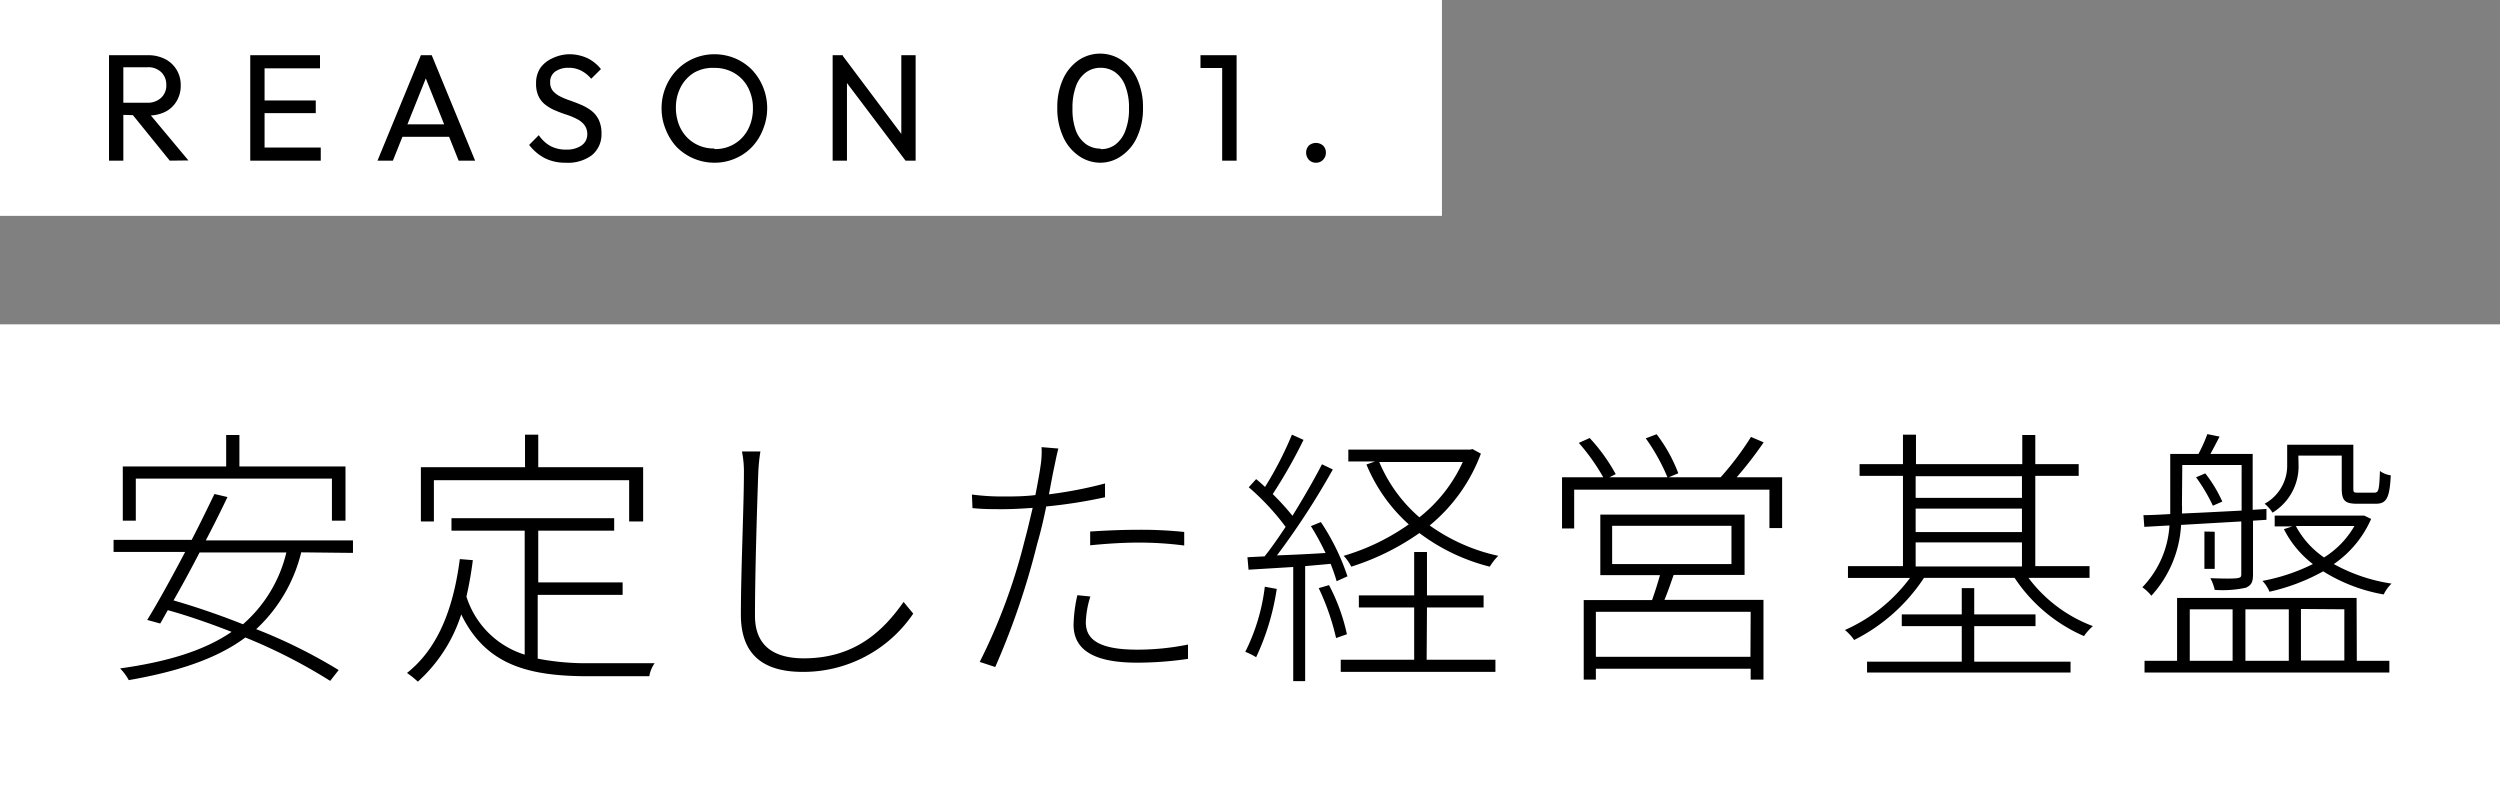
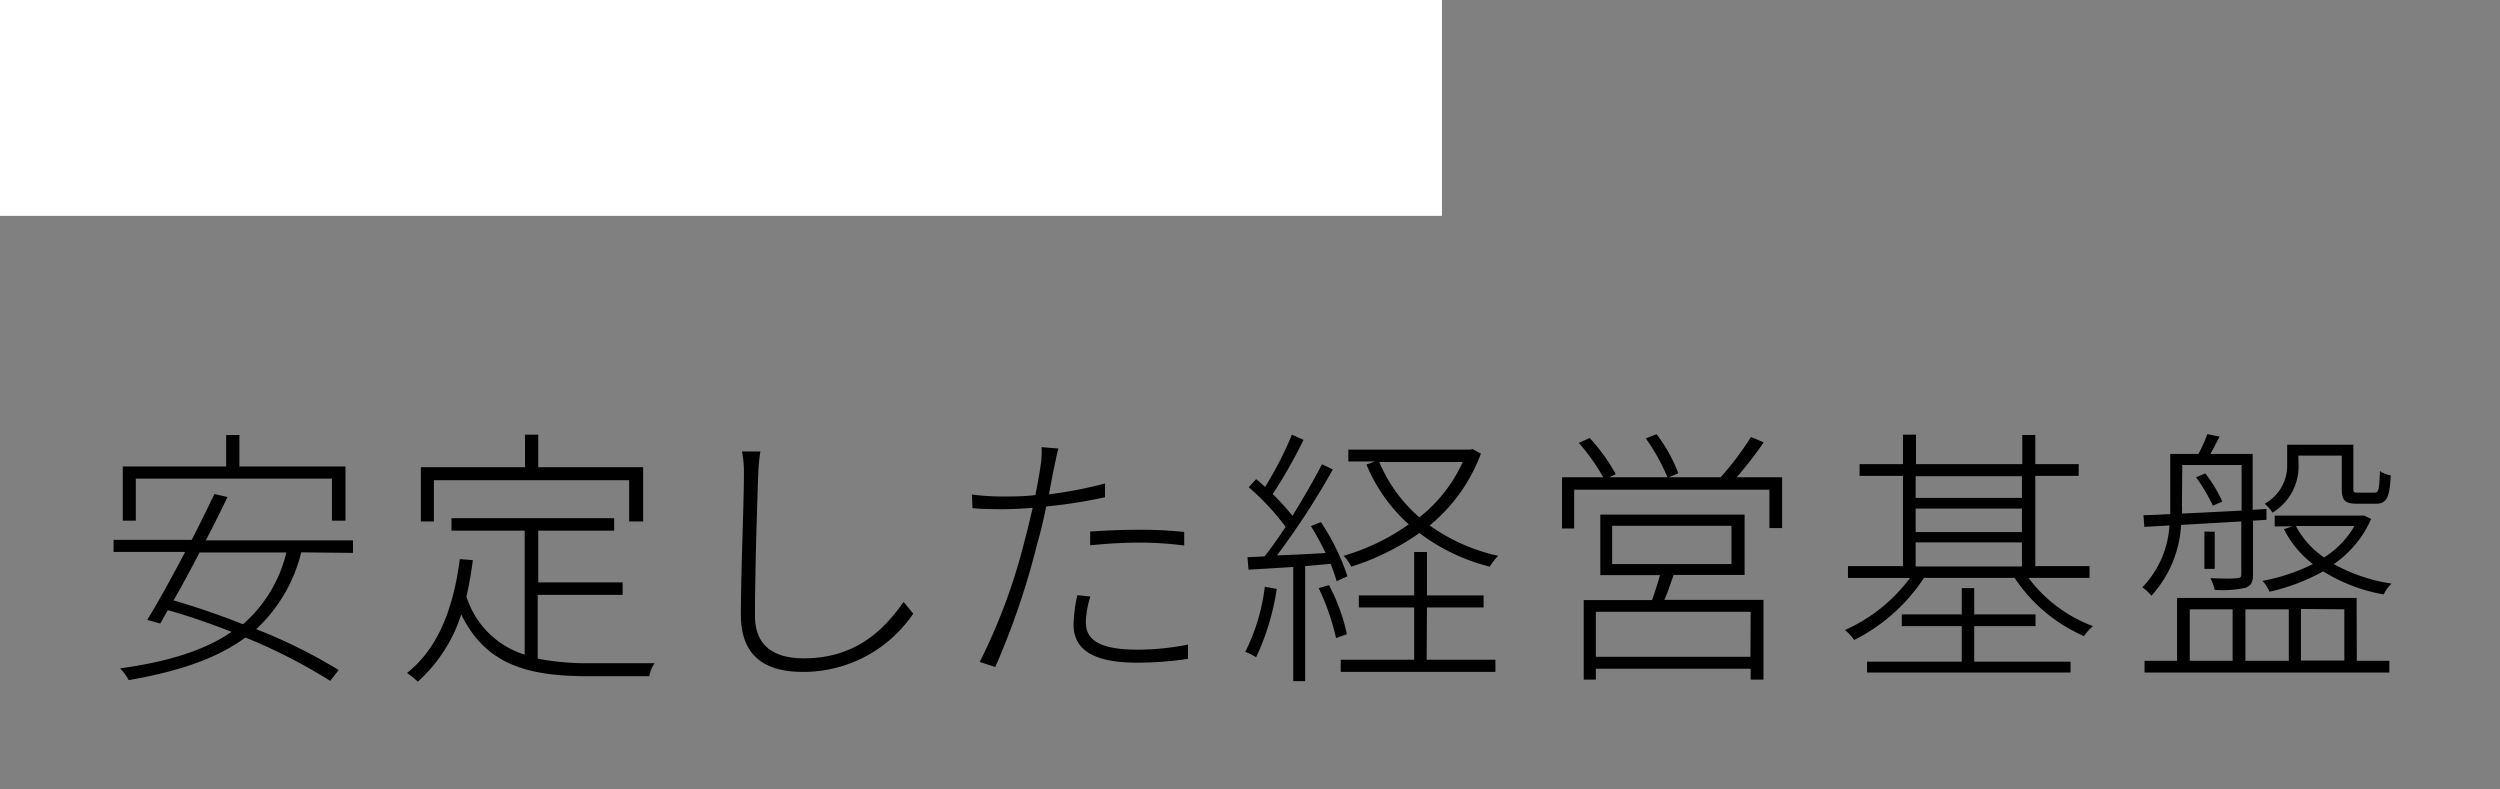
<svg xmlns="http://www.w3.org/2000/svg" viewBox="0 0 230.47 72.75">
  <rect x="0" y="0" width="230.47" height="72.75" fill="#808080" stroke="none" />
  <defs>
    <style>.cls-1{fill:#fff}</style>
  </defs>
  <g id="レイヤー_2" data-name="レイヤー 2">
    <g id="レイヤー_1-2" data-name="レイヤー 1">
-       <path class="cls-1" d="M0 29.9h230.47v42.86H0z" />
+       <path class="cls-1" d="M0 29.9v42.86H0z" />
      <path d="M27.77 50.92A14.27 14.27 0 0 1 23.62 58a48.33 48.33 0 0 1 7.6 3.77l-.78 1a49.63 49.63 0 0 0-7.82-4c-2.7 2-6.3 3.15-10.75 3.93a4.69 4.69 0 0 0-.8-1.08c4.3-.6 7.73-1.62 10.28-3.37-2-.78-4-1.48-5.88-2-.25.43-.47.85-.7 1.23l-1.2-.33c1-1.62 2.28-3.95 3.5-6.27h-6.6v-1.11h7.2c.78-1.5 1.5-3 2.1-4.23l1.2.28c-.57 1.2-1.25 2.57-2 4h13.57v1.15ZM12.52 48h-1.2v-5h9.53v-2.9h1.22V43h9.78v5H30.6v-3.88H12.52Zm5.88 2.93c-.8 1.55-1.63 3.07-2.4 4.42 2.07.6 4.27 1.35 6.4 2.2a12.66 12.66 0 0 0 4-6.62ZM49.57 60.72a23.63 23.63 0 0 0 4.78.42h6a2.88 2.88 0 0 0-.49 1.2h-5.59c-5.52 0-9.47-1-11.75-5.7a14.09 14.09 0 0 1-4 6.2 8.39 8.39 0 0 0-1-.8c2.84-2.25 4.27-5.88 4.87-10.5l1.2.1A34.69 34.69 0 0 1 43 55a8.18 8.18 0 0 0 5.37 5.35V48.92h-6.75v-1.15h15v1.15h-7v4.77h7.78v1.15h-7.83ZM40 48.07h-1.2v-5h9.6v-3h1.22v3h9.67v5H58v-3.8H40ZM69.9 43.67c-.1 2.9-.3 9-.3 13.1 0 2.87 1.87 3.92 4.5 3.92 4.82 0 7.42-2.67 9.2-5.2l.89 1.08A12.24 12.24 0 0 1 74 61.94c-3.3 0-5.7-1.3-5.7-5.27s.28-10.1.28-13a9.59 9.59 0 0 0-.18-2.05h1.7a17.35 17.35 0 0 0-.2 2.05ZM97.17 43.14c-.15.7-.3 1.53-.47 2.43a38.44 38.44 0 0 0 5.17-1v1.27a45.67 45.67 0 0 1-5.42.85c-.23 1.13-.5 2.3-.83 3.43a70.42 70.42 0 0 1-3.87 11.37l-1.43-.47a53.49 53.49 0 0 0 4.13-11.15c.25-.9.5-2 .75-3.05-1 .07-1.9.12-2.73.12-1 0-1.9 0-2.82-.1l-.05-1.25a21.35 21.35 0 0 0 2.92.18c.88 0 1.85 0 2.93-.13.22-1.12.4-2.1.47-2.65a8.3 8.3 0 0 0 .1-1.77l1.55.13c-.15.52-.3 1.35-.4 1.79Zm2.93 14.2c0 1.23.62 2.55 4.7 2.55a23.45 23.45 0 0 0 4.72-.47v1.32a32.23 32.23 0 0 1-4.7.35c-3.77 0-5.85-1.05-5.85-3.5a13.42 13.42 0 0 1 .35-2.72l1.2.12a8.62 8.62 0 0 0-.42 2.35Zm4.77-8.5a39 39 0 0 1 4.3.2v1.25a32.51 32.51 0 0 0-4.18-.27c-1.44 0-3 .1-4.49.25V49c1.22-.08 2.8-.16 4.37-.16ZM117.7 54.29a22.52 22.52 0 0 1-1.9 6.3 5.83 5.83 0 0 0-1-.5 18.16 18.16 0 0 0 1.8-6Zm2.62-2.1v10.6h-1.1V52.27l-4.12.25-.1-1.15 1.58-.08c.62-.77 1.27-1.72 1.94-2.72a22.51 22.51 0 0 0-3.4-3.65l.68-.75c.28.22.55.47.82.72a32.39 32.39 0 0 0 2.48-4.82l1.07.48a46.73 46.73 0 0 1-2.84 5 22.37 22.37 0 0 1 1.82 2c1-1.62 2-3.34 2.72-4.75l1 .48a70.34 70.34 0 0 1-5.15 7.92c1.38-.05 2.9-.12 4.48-.22a24.33 24.33 0 0 0-1.35-2.48l.92-.37a20.73 20.73 0 0 1 2.45 5l-1 .45c-.12-.45-.32-1-.55-1.6Zm2.2 1.75a17.65 17.65 0 0 1 1.65 4.53l-1 .35a22 22 0 0 0-1.6-4.6Zm9 6.88h6.34v1.12H123.6v-1.12h6.77V56h-5.1v-1.11h5.1v-4h1.18v4h5.22V56h-5.22Zm5-19a15.56 15.56 0 0 1-4.72 6.62 17.09 17.09 0 0 0 6.32 2.8 5.36 5.36 0 0 0-.78 1 18.09 18.09 0 0 1-6.49-3.1 22.84 22.84 0 0 1-6.28 3.1 4.13 4.13 0 0 0-.7-1 20.22 20.22 0 0 0 6-2.9 15.18 15.18 0 0 1-3.9-5.52l.8-.28h-2.47v-1.09h11.22l.23-.05Zm-9.37.77a13.8 13.8 0 0 0 3.7 5.1 13.7 13.7 0 0 0 4-5.1ZM164.29 44v4.68h-1.17v-3.54h-18v3.58H144V44h3.8a18.87 18.87 0 0 0-2.25-3.17l1-.45a16.5 16.5 0 0 1 2.4 3.33l-.58.29h5.35a18.2 18.2 0 0 0-2-3.59l1-.38a14.32 14.32 0 0 1 2 3.6l-.88.37h4.78a27 27 0 0 0 2.8-3.72l1.17.5A35.56 35.56 0 0 1 160.1 44Zm-10 9c-.27.77-.55 1.6-.85 2.3h9.13v7.35h-1.18v-1h-14.27v1H146v-7.33h6.3c.25-.7.53-1.58.73-2.3h-5.5v-5.58h13.3V53Zm7.1 3.4h-14.27v4.15h14.25ZM148.62 52h11v-3.53h-11ZM187 53.27a13.16 13.16 0 0 0 5.94 4.45 4.82 4.82 0 0 0-.82.92 14.7 14.7 0 0 1-6.4-5.37h-8.35a16.6 16.6 0 0 1-6.44 5.73 4.37 4.37 0 0 0-.85-.92 15.08 15.08 0 0 0 6-4.8h-5.72v-1.09h5.07v-8.32h-4v-1.08h4v-2.72h1.2v2.72h9.8V40.1h1.2v2.69h4v1.08h-4v8.32h5v1.08ZM182 61h8.88v1h-18.76v-1h8.73v-3.28h-5.53v-1.08h5.53v-2.42H182v2.42h5.65v1.08H182Zm-5.4-17.1v2h9.8v-2Zm0 5.15h9.8v-2.16h-9.8Zm0 3.17h9.8V50h-9.8ZM201.07 48.39a10.5 10.5 0 0 1-2.74 6.53 4.09 4.09 0 0 0-.83-.78 9 9 0 0 0 2.5-5.7l-2.32.13-.08-1.08c.73 0 1.58-.05 2.47-.1v-5.54h2.6a13.94 13.94 0 0 0 .82-1.83l1.13.23c-.3.57-.58 1.12-.85 1.6h3.9V47l1.27-.08v1l-1.24.08v4.93c0 .72-.13 1-.65 1.25a10.1 10.1 0 0 1-2.88.2 4.23 4.23 0 0 0-.4-1.08c1.23.05 2.18.05 2.48 0s.37-.1.37-.38v-4.85Zm16.2 12.53h3V62H197.7v-1.08h3v-5.8h16.55Zm-16.12-14.43a8.24 8.24 0 0 1 0 .85c1.7-.07 3.58-.17 5.5-.27v-4.2h-5.47Zm.72 14.43h3.95v-4.75h-3.95Zm1.43-17.28a12.4 12.4 0 0 1 1.57 2.6l-.87.38a15.81 15.81 0 0 0-1.55-2.62Zm.87 5.38v3.42h-.95V49Zm2.83 7.15v4.75h4v-4.75Zm11.59-8.33a9.81 9.81 0 0 1-3.44 4.16 15.75 15.75 0 0 0 5.32 1.8 3.51 3.51 0 0 0-.72 1 15.49 15.49 0 0 1-5.58-2.13 18.42 18.42 0 0 1-4.95 1.88 3.27 3.27 0 0 0-.65-1 17.57 17.57 0 0 0 4.65-1.55 9.35 9.35 0 0 1-2.67-3.22l.77-.25h-1.62v-1h8.25Zm-6.69-5a5 5 0 0 1-2.4 4.42 3.4 3.4 0 0 0-.73-.82 4 4 0 0 0 2.08-3.63V41h6.1v4c0 .37 0 .42.47.42h1.42c.43 0 .5-.15.56-2a2.2 2.2 0 0 0 1 .4c-.1 2.1-.4 2.62-1.38 2.62h-1.67c-1.15 0-1.47-.25-1.47-1.42V42h-4Zm-.25 5.65a8.13 8.13 0 0 0 2.6 2.9 8.27 8.27 0 0 0 2.8-2.9Zm.47 7.65v4.75h4v-4.72Z" />
      <path class="cls-1" d="M0 0h132.93v19.9H0z" />
-       <path d="M10.05 14.81V5.09h1.32v9.72Zm.88-4.23V9.47h2.64a1.79 1.79 0 0 0 1.3-.47 1.53 1.53 0 0 0 .46-1.18 1.58 1.58 0 0 0-.46-1.16 1.71 1.71 0 0 0-1.29-.46h-2.65V5.09h2.69a3.41 3.41 0 0 1 1.61.36 2.62 2.62 0 0 1 1.06 1 2.66 2.66 0 0 1 .37 1.42 2.71 2.71 0 0 1-.37 1.44 2.54 2.54 0 0 1-1.06 1 3.54 3.54 0 0 1-1.61.34Zm4.72 4.23-3.53-4.36 1.25-.45 4 4.79ZM23.07 14.81V5.09h1.32v9.72ZM24 6.3V5.09h5.5V6.3Zm0 4.13V9.26h5.11v1.17Zm0 4.38V13.6h5.57v1.21ZM34.8 14.81l4-9.72h1l4 9.72h-1.52L39 6.59h.51l-3.29 8.22Zm1.91-2.2v-1.15h5.11v1.15ZM52.16 15a4.18 4.18 0 0 1-1.94-.42 4.47 4.47 0 0 1-1.44-1.22l.89-.9a3.19 3.19 0 0 0 1.07 1 3 3 0 0 0 1.48.33 2.34 2.34 0 0 0 1.39-.38 1.22 1.22 0 0 0 .53-1 1.42 1.42 0 0 0-.26-.88 2 2 0 0 0-.68-.55 5.91 5.91 0 0 0-.92-.39c-.34-.11-.68-.23-1-.37a3.81 3.81 0 0 1-.93-.51 2.17 2.17 0 0 1-.68-.79 2.66 2.66 0 0 1-.25-1.24 2.48 2.48 0 0 1 .39-1.41 2.7 2.7 0 0 1 1.1-.89A3.72 3.72 0 0 1 52.46 5a4 4 0 0 1 1.71.37 3.63 3.63 0 0 1 1.23 1l-.9.89a3 3 0 0 0-.93-.75 2.46 2.46 0 0 0-1.14-.26 2.06 2.06 0 0 0-1.25.35 1.15 1.15 0 0 0-.46 1 1.19 1.19 0 0 0 .26.79 2.13 2.13 0 0 0 .68.51 6.67 6.67 0 0 0 .93.38q.51.18 1 .39a4.4 4.4 0 0 1 .92.53 2.41 2.41 0 0 1 .68.83 2.86 2.86 0 0 1 .26 1.28 2.47 2.47 0 0 1-.89 2 3.68 3.68 0 0 1-2.4.69ZM65.87 15a4.88 4.88 0 0 1-3.5-1.46 5.09 5.09 0 0 1-1-1.61 5 5 0 0 1-.38-1.94 5.06 5.06 0 0 1 1.42-3.55 4.79 4.79 0 0 1 1.56-1.06A4.87 4.87 0 0 1 65.84 5a5 5 0 0 1 1.93.38 4.9 4.9 0 0 1 1.56 1.06 5.16 5.16 0 0 1 1 5.51 4.9 4.9 0 0 1-1 1.59 4.63 4.63 0 0 1-1.55 1.07 4.69 4.69 0 0 1-1.91.39Zm0-1.26a3.36 3.36 0 0 0 3.09-1.81 4.11 4.11 0 0 0 .45-1.94 4 4 0 0 0-.26-1.49 3.44 3.44 0 0 0-.73-1.19 3.35 3.35 0 0 0-1.12-.77 3.51 3.51 0 0 0-1.43-.28 3.47 3.47 0 0 0-1.87.43A3.4 3.4 0 0 0 62.77 8a4.06 4.06 0 0 0-.46 1.94 4.3 4.3 0 0 0 .26 1.5 3.5 3.5 0 0 0 .73 1.19 3.42 3.42 0 0 0 1.12.78 3.49 3.49 0 0 0 1.42.28ZM76.76 14.81V5.09h.93l.39 1.54v8.18Zm6.72 0-6-7.95.17-1.77 6 8Zm0 0-.39-1.44V5.09h1.32v9.72ZM101.47 15a3.45 3.45 0 0 1-2-.62A4.23 4.23 0 0 1 98 12.59a6.23 6.23 0 0 1-.53-2.65A6.2 6.2 0 0 1 98 7.29a4.23 4.23 0 0 1 1.42-1.73 3.55 3.55 0 0 1 4 0 4.15 4.15 0 0 1 1.42 1.73 6.22 6.22 0 0 1 .53 2.66 6.2 6.2 0 0 1-.53 2.65 4.18 4.18 0 0 1-1.41 1.74 3.38 3.38 0 0 1-1.96.66Zm0-1.25a2.21 2.21 0 0 0 1.35-.42 2.82 2.82 0 0 0 .92-1.27 5.47 5.47 0 0 0 .34-2.07 5.41 5.41 0 0 0-.34-2.06 2.73 2.73 0 0 0-.92-1.26 2.29 2.29 0 0 0-1.36-.42 2.25 2.25 0 0 0-1.34.42 2.68 2.68 0 0 0-.92 1.25 5.69 5.69 0 0 0-.33 2.07 5.69 5.69 0 0 0 .3 2.01 2.74 2.74 0 0 0 .92 1.27 2.26 2.26 0 0 0 1.35.43ZM110.67 6.27V5.09h3.15v1.18Zm2 8.54V5.09H114v9.72ZM121.32 15a.87.87 0 0 1-.66-.27 1 1 0 0 1-.25-.66.94.94 0 0 1 .25-.65 1 1 0 0 1 1.31 0 .87.87 0 0 1 .26.65.9.9 0 0 1-.26.66.86.86 0 0 1-.65.27Z" />
    </g>
  </g>
</svg>